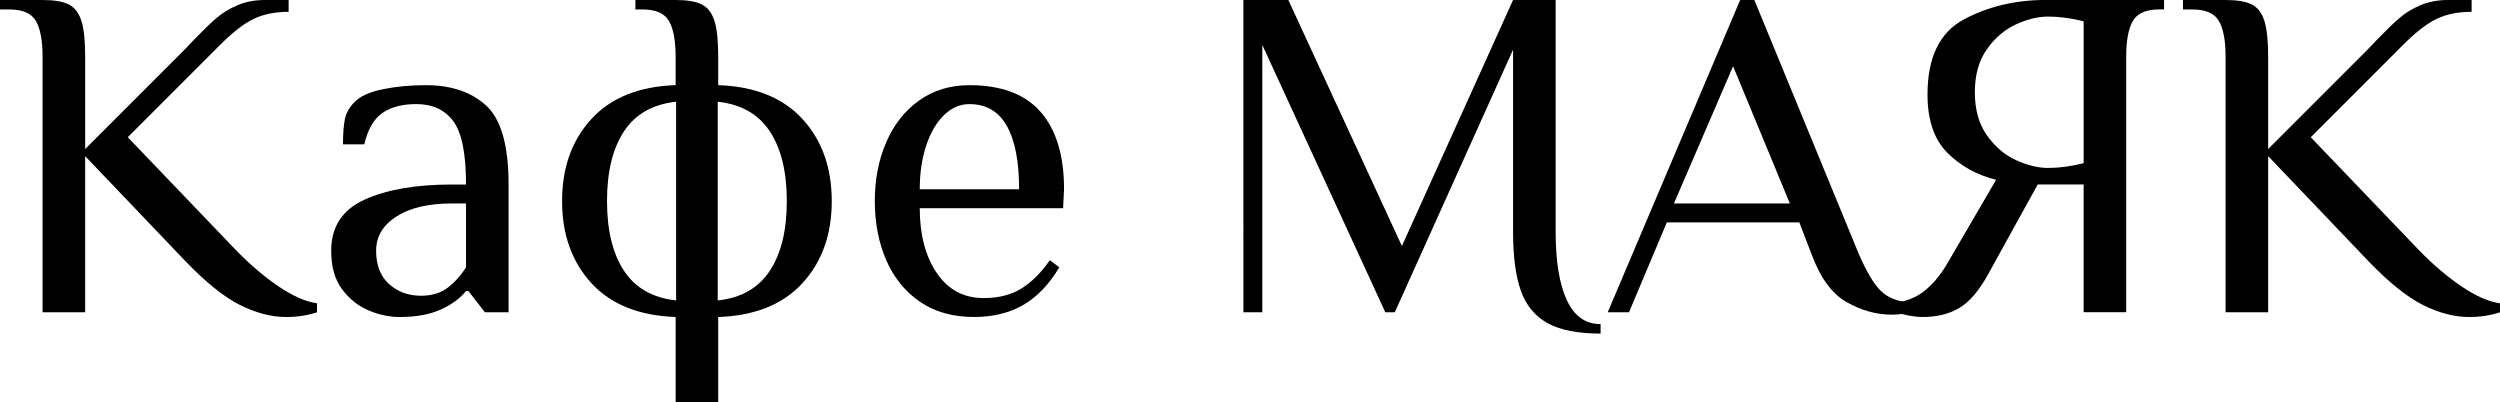
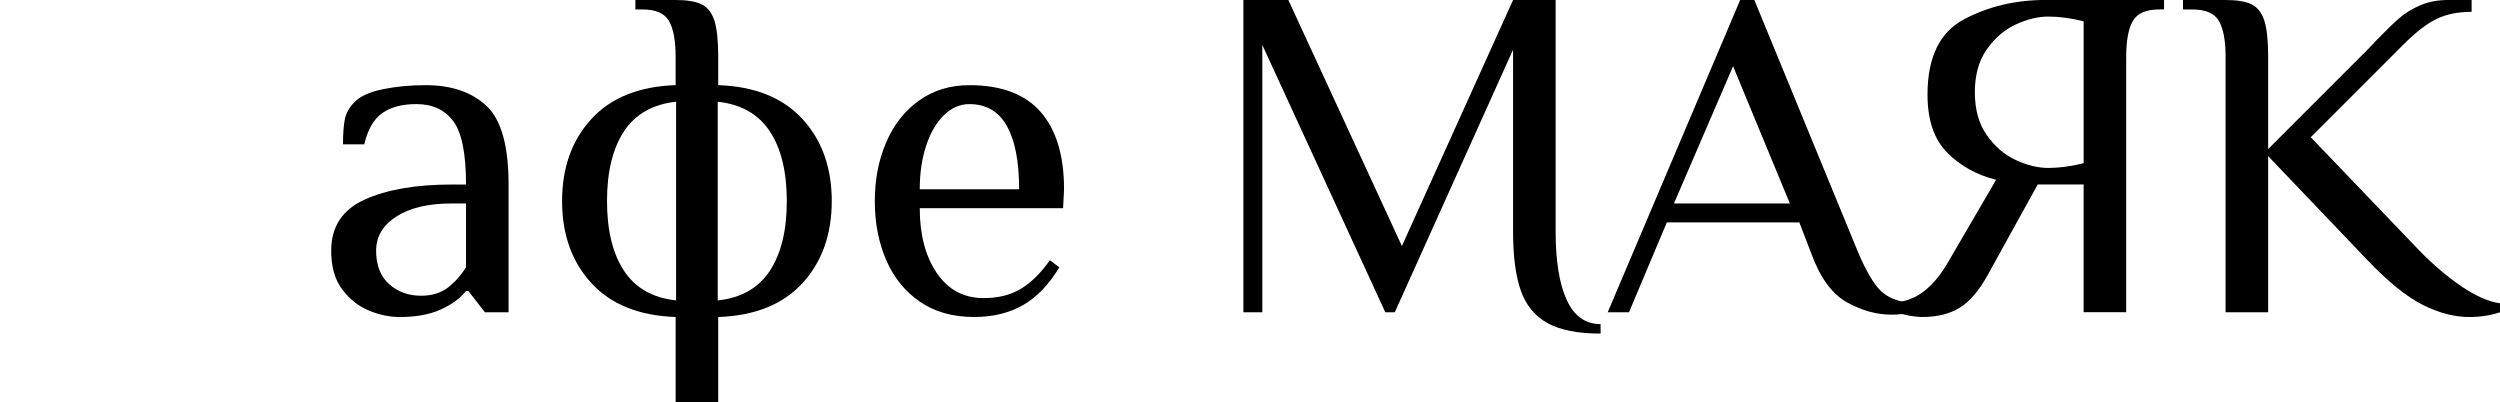
<svg xmlns="http://www.w3.org/2000/svg" id="_Слой_2" data-name="Слой 2" viewBox="0 0 1169.66 188.16">
  <g id="_Слой_2-2" data-name="Слой 2">
    <g>
-       <path d="m112.23,142.67c-7.53-3.76-16.16-10.74-25.9-20.92l-46.49-48.7v73.05h-19.92V26.56c0-7.53-1.03-13.1-3.1-16.71-2.07-3.61-6.2-5.42-12.4-5.42H0V0h19.92c5.46,0,9.55.7,12.29,2.1,2.73,1.4,4.68,3.95,5.87,7.64,1.18,3.69,1.77,9.3,1.77,16.82v43.17l46.49-46.49,4.43-4.65c4.13-4.28,7.6-7.64,10.4-10.07,2.8-2.44,6.12-4.46,9.96-6.09,3.84-1.62,8.11-2.43,12.84-2.43h11.07v5.53c-6.2,0-11.59,1.07-16.16,3.21-4.58,2.14-9.89,6.24-15.94,12.29l-43.17,43.17,50.91,53.13c6.49,6.64,13.06,12.21,19.7,16.71,6.64,4.5,12.62,7.12,17.93,7.86v4.21c-4.43,1.47-9.22,2.21-14.39,2.21-6.94,0-14.17-1.88-21.69-5.64Z" />
      <path d="m172.66,145.32c-4.87-1.99-9.04-5.28-12.51-9.85-3.47-4.57-5.2-10.63-5.2-18.15,0-11.21,5.2-19.18,15.61-23.91,10.4-4.72,24.02-7.08,40.84-7.08h6.64c0-14.46-1.99-24.35-5.98-29.66-3.98-5.31-9.74-7.97-17.27-7.97-6.64,0-11.95,1.4-15.94,4.21-3.98,2.8-6.79,7.67-8.41,14.61h-9.96c0-5.01.29-8.96.89-11.84.59-2.88,2.14-5.57,4.65-8.08,2.66-2.66,7.05-4.61,13.17-5.87,6.12-1.25,12.8-1.88,20.03-1.88,11.95,0,21.4,3.21,28.33,9.63,6.94,6.42,10.4,18.71,10.4,36.86v59.77h-11.07l-7.75-9.96h-1.11c-2.66,3.4-6.57,6.27-11.73,8.63-5.17,2.36-11.59,3.54-19.26,3.54-4.72,0-9.52-1-14.39-2.99Zm36.52-10.51c3.24-2.36,6.2-5.61,8.85-9.74v-29.88h-6.64c-10.92,0-19.56,2.03-25.9,6.09-6.35,4.06-9.52,9.41-9.52,16.05s2.03,11.99,6.09,15.61c4.06,3.62,9.04,5.42,14.94,5.42,4.87,0,8.93-1.18,12.17-3.54Z" />
      <path d="m316.1,148.31c-17.12-.59-30.25-5.87-39.4-15.83-9.15-9.96-13.72-22.76-13.72-38.41s4.57-28.44,13.72-38.41c9.15-9.96,22.28-15.24,39.4-15.83v-13.28c0-7.53-1.03-13.1-3.1-16.71-2.07-3.61-6.2-5.42-12.4-5.42h-3.32V0h18.82c5.46,0,9.55.7,12.29,2.1,2.73,1.4,4.68,3.95,5.87,7.64,1.18,3.69,1.77,9.3,1.77,16.82v13.28c17.12.59,30.25,5.87,39.4,15.83,9.15,9.96,13.72,22.77,13.72,38.41s-4.58,28.45-13.72,38.41c-9.15,9.96-22.29,15.24-39.4,15.83v39.84h-19.92v-39.84Zm.22-100.72c-10.92,1.18-19.04,5.79-24.35,13.83-5.31,8.04-7.97,18.93-7.97,32.65s2.66,24.61,7.97,32.65c5.31,8.04,13.43,12.66,24.35,13.83V47.59Zm43.83,79.14c5.31-8.04,7.97-18.93,7.97-32.65s-2.66-24.61-7.97-32.65c-5.31-8.04-13.43-12.65-24.35-13.83v92.97c10.92-1.18,19.04-5.79,24.35-13.83Z" />
      <path d="m430.32,141.12c-6.94-4.79-12.17-11.29-15.72-19.48-3.54-8.19-5.31-17.38-5.31-27.56s1.77-19.18,5.31-27.45c3.54-8.26,8.67-14.79,15.38-19.59,6.71-4.79,14.57-7.19,23.58-7.19,14.9,0,26.01,4.17,33.31,12.51,7.3,8.34,10.96,20.4,10.96,36.19l-.44,8.85h-67.07c0,12.4,2.66,22.51,7.97,30.33,5.31,7.82,12.62,11.73,21.91,11.73,6.94,0,12.8-1.47,17.6-4.43,4.79-2.95,9.26-7.38,13.39-13.28l4.43,3.32c-4.87,8.12-10.55,14.02-17.04,17.71-6.5,3.69-14.09,5.53-22.8,5.53-10.04,0-18.52-2.4-25.46-7.19Zm46.49-52.57c0-12.98-1.92-22.87-5.76-29.66-3.84-6.79-9.67-10.18-17.49-10.18-4.43,0-8.41,1.74-11.95,5.2-3.54,3.47-6.31,8.23-8.3,14.28-1.99,6.05-2.99,12.84-2.99,20.37h46.49Z" />
      <path d="m724.07,151.19c-5.9-3.25-10.07-8.3-12.51-15.16s-3.65-16.05-3.65-27.56V23.24l-55.34,122.86h-4.43l-57.55-125.07v125.07h-8.85V0h21.03l53.13,115.11L707.91,0h19.92v108.47c0,13.72,1.73,24.35,5.2,31.88,3.46,7.53,8.74,11.29,15.83,11.29v4.43c-10.62,0-18.89-1.62-24.79-4.87Z" />
      <path d="m863.97,141.34c-6.94-3.91-12.47-11.54-16.6-22.91l-5.53-14.39h-61.98l-17.71,42.06h-9.96L814.16,0h6.64l48.7,118.43c3.69,8.56,7.16,14.43,10.4,17.6,3.24,3.18,7.89,5.06,13.95,5.65v4.43c-2.66.74-5.61,1.11-8.85,1.11-7.08,0-14.09-1.95-21.03-5.87Zm-26.56-46.15l-26.56-64.2-27.67,64.2h54.23Z" />
      <path d="m886.32,145.88v-4.21c5.31-.59,9.89-2.36,13.72-5.31,3.84-2.95,7.38-7.08,10.63-12.4l23.24-39.85c-9-2.21-16.6-6.42-22.8-12.62s-9.3-15.27-9.3-27.23c0-17.41,5.68-29.14,17.04-35.2,11.36-6.05,24.13-9.08,38.29-9.08h55.34v4.43h-2.21c-6.2,0-10.33,1.81-12.4,5.42-2.07,3.62-3.1,9.19-3.1,16.71v119.54h-19.92v-59.77h-21.47l-23.24,42.06c-4.13,7.53-8.56,12.73-13.28,15.61-4.73,2.88-10.48,4.32-17.27,4.32-3.98,0-8.41-.81-13.28-2.44Zm88.54-69.51V9.96c-5.9-1.47-11.44-2.21-16.6-2.21-4.72,0-9.74,1.22-15.05,3.65-5.31,2.44-9.85,6.31-13.61,11.62-3.76,5.31-5.64,12.03-5.64,20.14s1.88,14.83,5.64,20.14c3.76,5.31,8.3,9.19,13.61,11.62s10.33,3.65,15.05,3.65c5.16,0,10.7-.74,16.6-2.21Z" />
      <path d="m1133.58,142.67c-7.53-3.76-16.16-10.74-25.9-20.92l-46.49-48.7v73.05h-19.92V26.56c0-7.53-1.03-13.1-3.1-16.71-2.07-3.61-6.2-5.42-12.4-5.42h-4.43V0h19.92c5.46,0,9.55.7,12.29,2.1,2.73,1.4,4.68,3.95,5.87,7.64,1.18,3.69,1.77,9.3,1.77,16.82v43.17l46.49-46.49,4.43-4.65c4.13-4.28,7.6-7.64,10.4-10.07,2.8-2.44,6.12-4.46,9.96-6.09,3.83-1.62,8.11-2.43,12.84-2.43h11.07v5.53c-6.2,0-11.59,1.07-16.16,3.21-4.58,2.14-9.89,6.24-15.94,12.29l-43.17,43.17,50.91,53.13c6.49,6.64,13.06,12.21,19.7,16.71,6.64,4.5,12.62,7.12,17.93,7.86v4.21c-4.43,1.47-9.22,2.21-14.39,2.21-6.94,0-14.17-1.88-21.69-5.64Z" />
    </g>
  </g>
</svg>